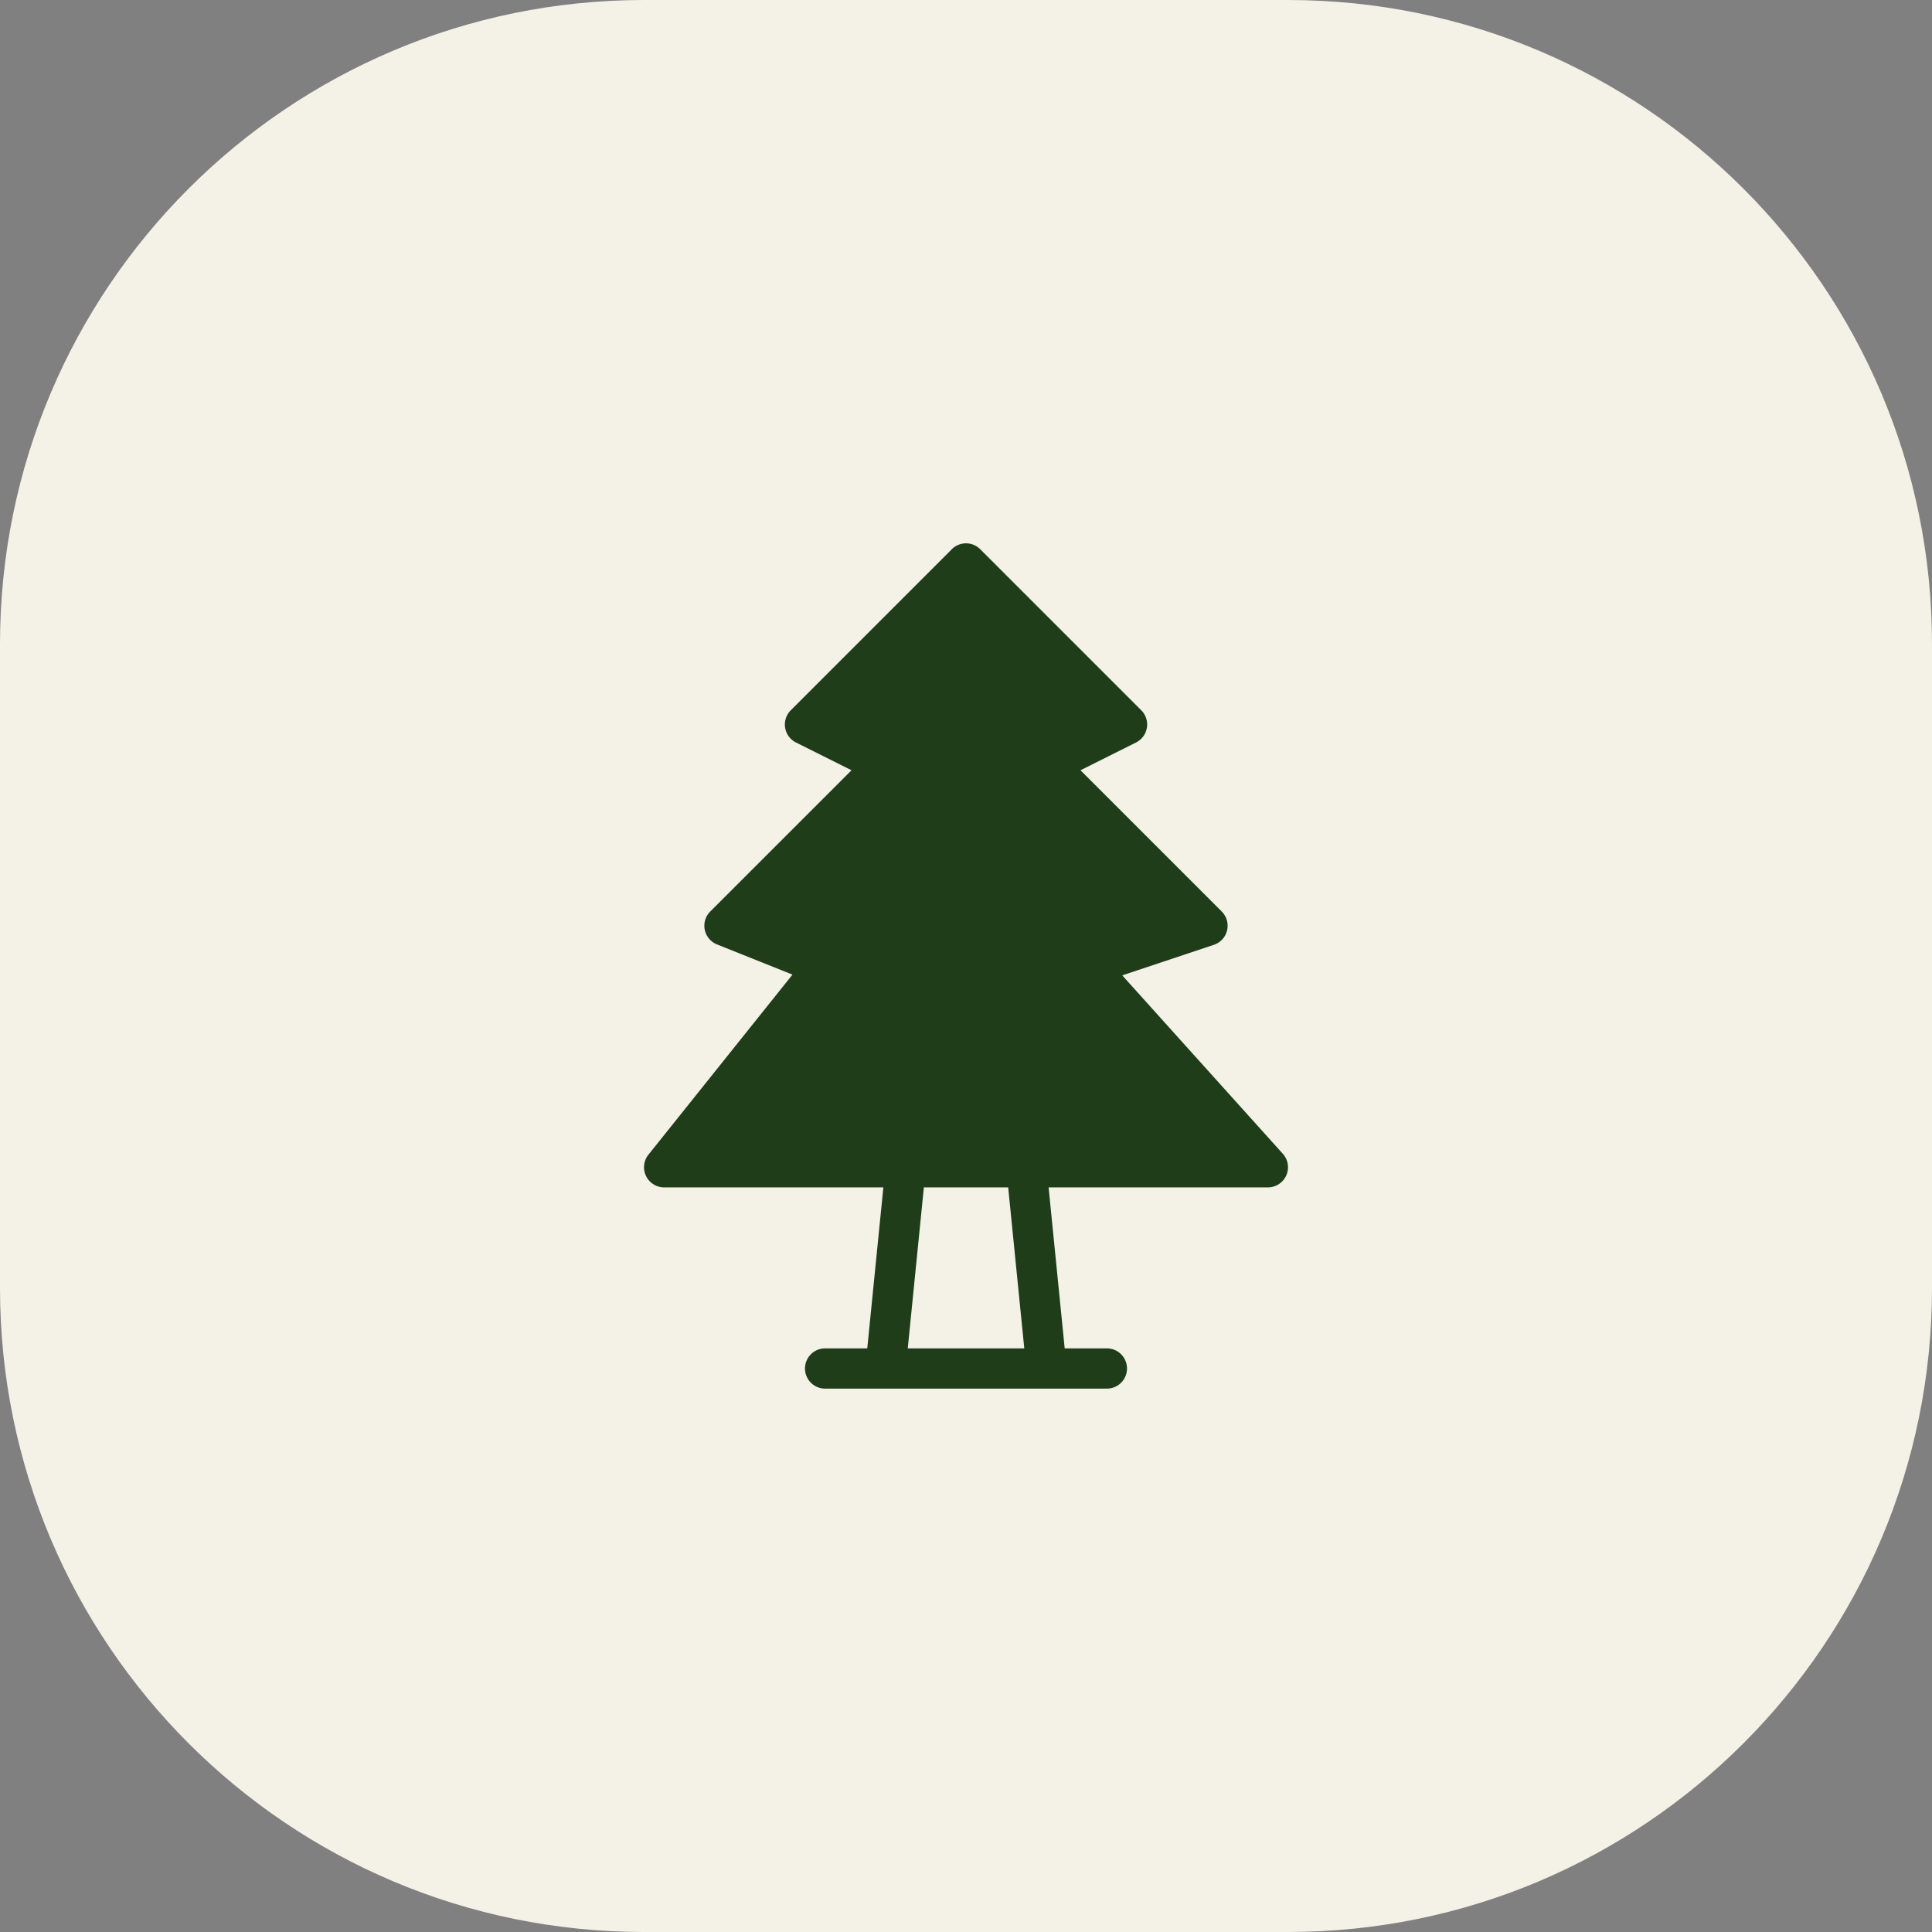
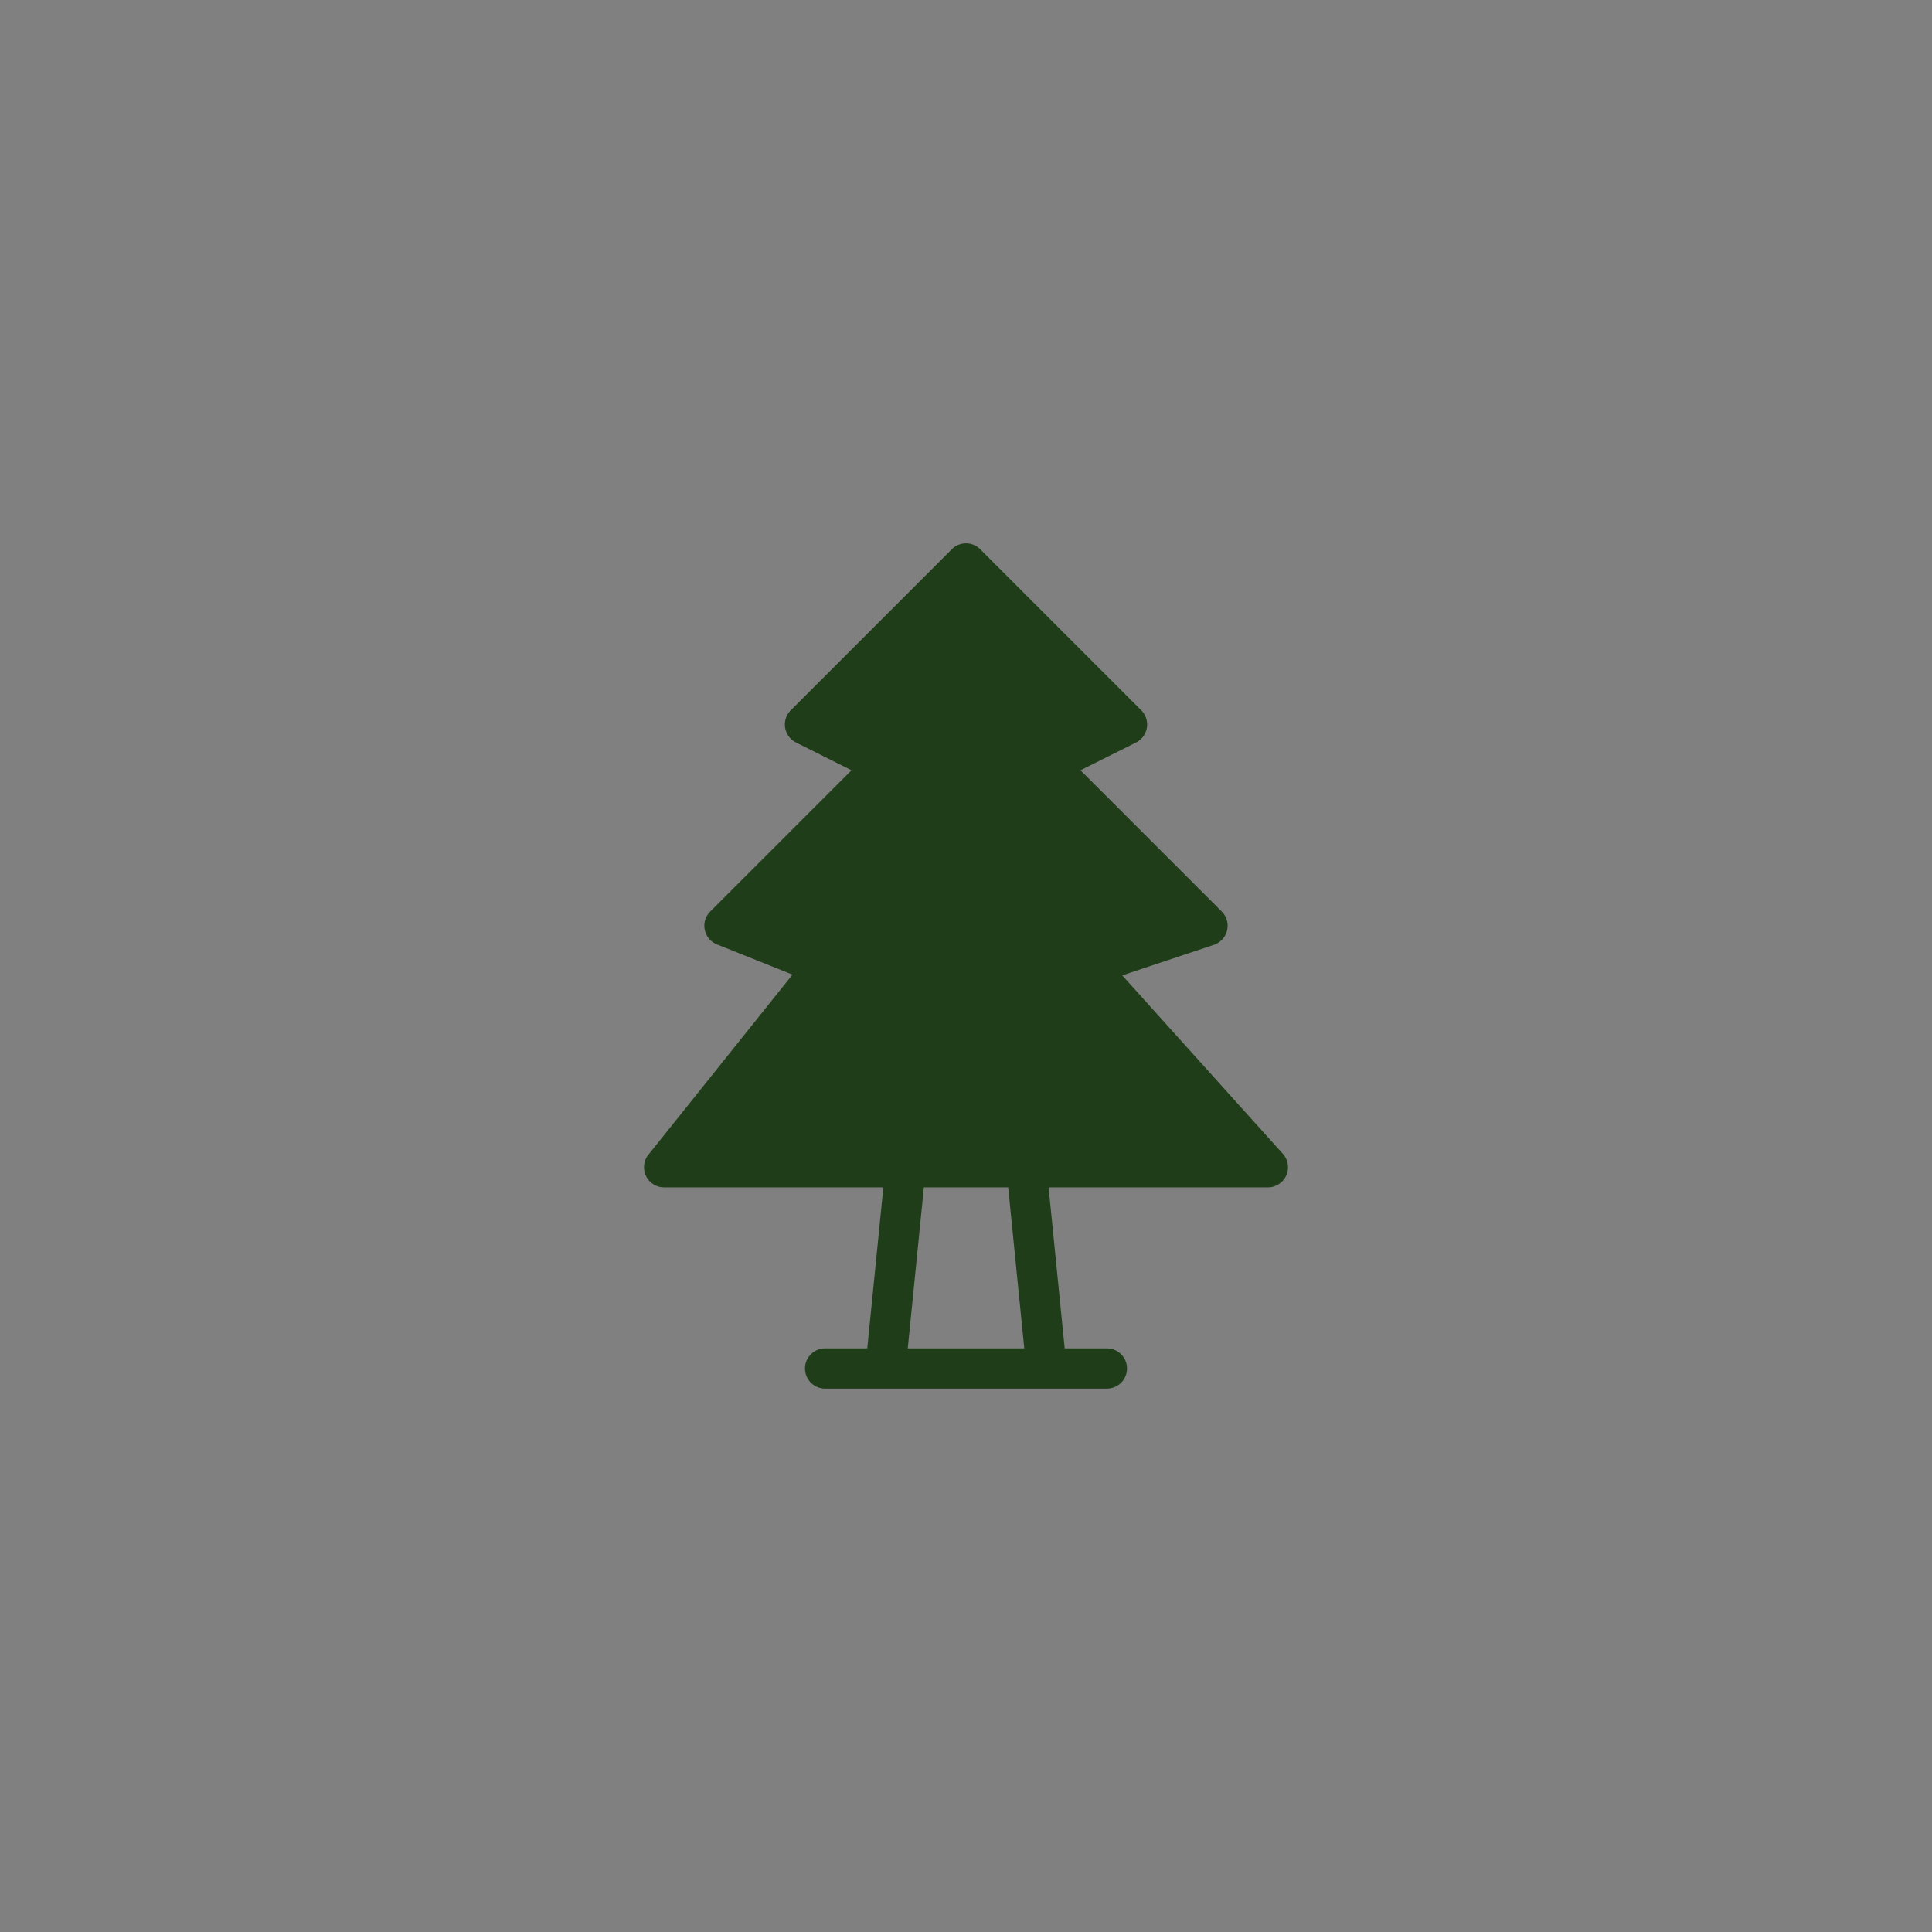
<svg xmlns="http://www.w3.org/2000/svg" width="48" height="48" viewBox="0 0 48 48" fill="none">
  <rect x="0" y="0" width="48" height="48" fill="#808080" stroke="none" />
  <g clip-path="url(#clip0_169_6625)">
-     <path d="M0 16C0 7.163 7.163 0 16 0h16c8.837 0 16 7.163 16 16v16c0 8.837-7.163 16-16 16H16C7.163 48 0 40.837 0 32V16z" fill="#F4F1E7" />
    <path fill-rule="evenodd" clip-rule="evenodd" d="M23.646 13.646a.5.5 0 01.708 0l4 4a.5.5 0 01-.13.801l-1.38.69 3.51 3.51a.5.5 0 01-.196.827l-2.276.759 3.99 4.433a.5.5 0 01-.372.834h-5.448l.4 4H27.5a.5.5 0 010 1h-7a.5.5 0 010-1h1.047l.4-4H16.5a.5.5 0 01-.39-.812l3.579-4.474-1.875-.75a.5.5 0 01-.168-.818l3.51-3.509-1.38-.69a.5.5 0 01-.13-.8l4-4zM25.448 33.5l-.4-4h-2.095l-.4 4h2.895z" fill="#1E3D18" />
  </g>
  <defs>
    <clipPath id="clip0_169_6625">
      <path fill="#fff" d="M0 0h48v48H0z" />
    </clipPath>
  </defs>
</svg>